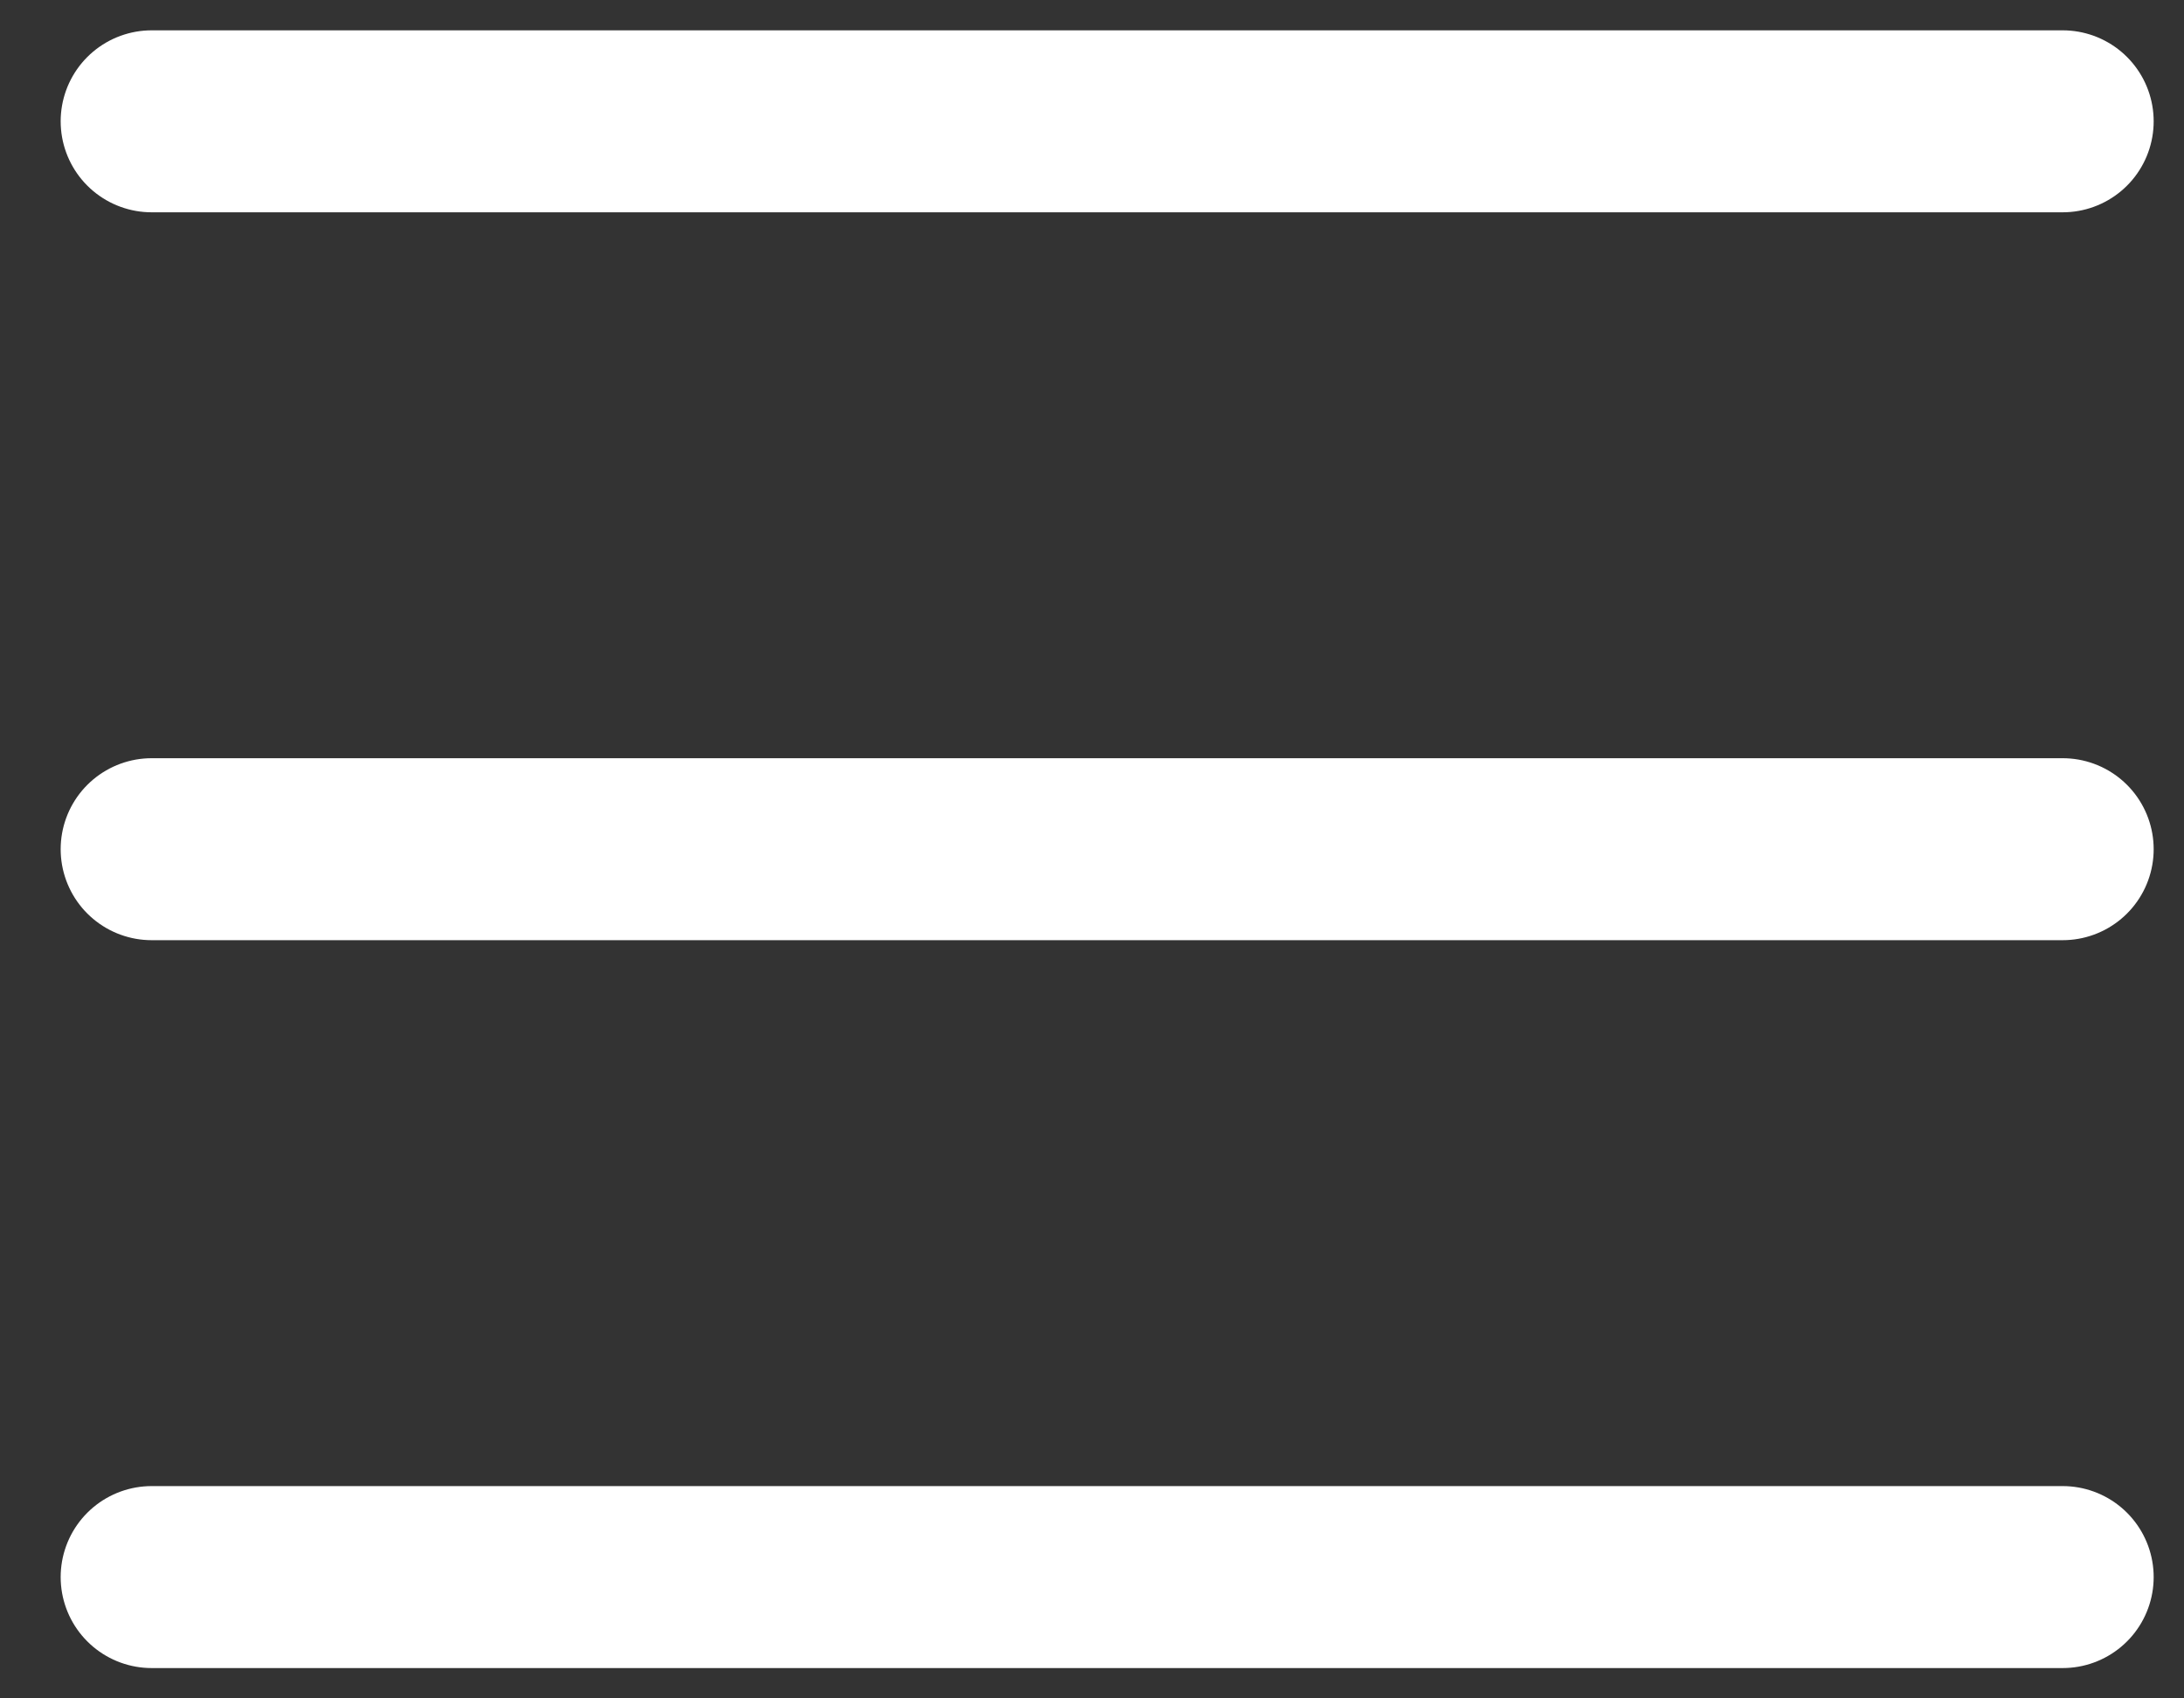
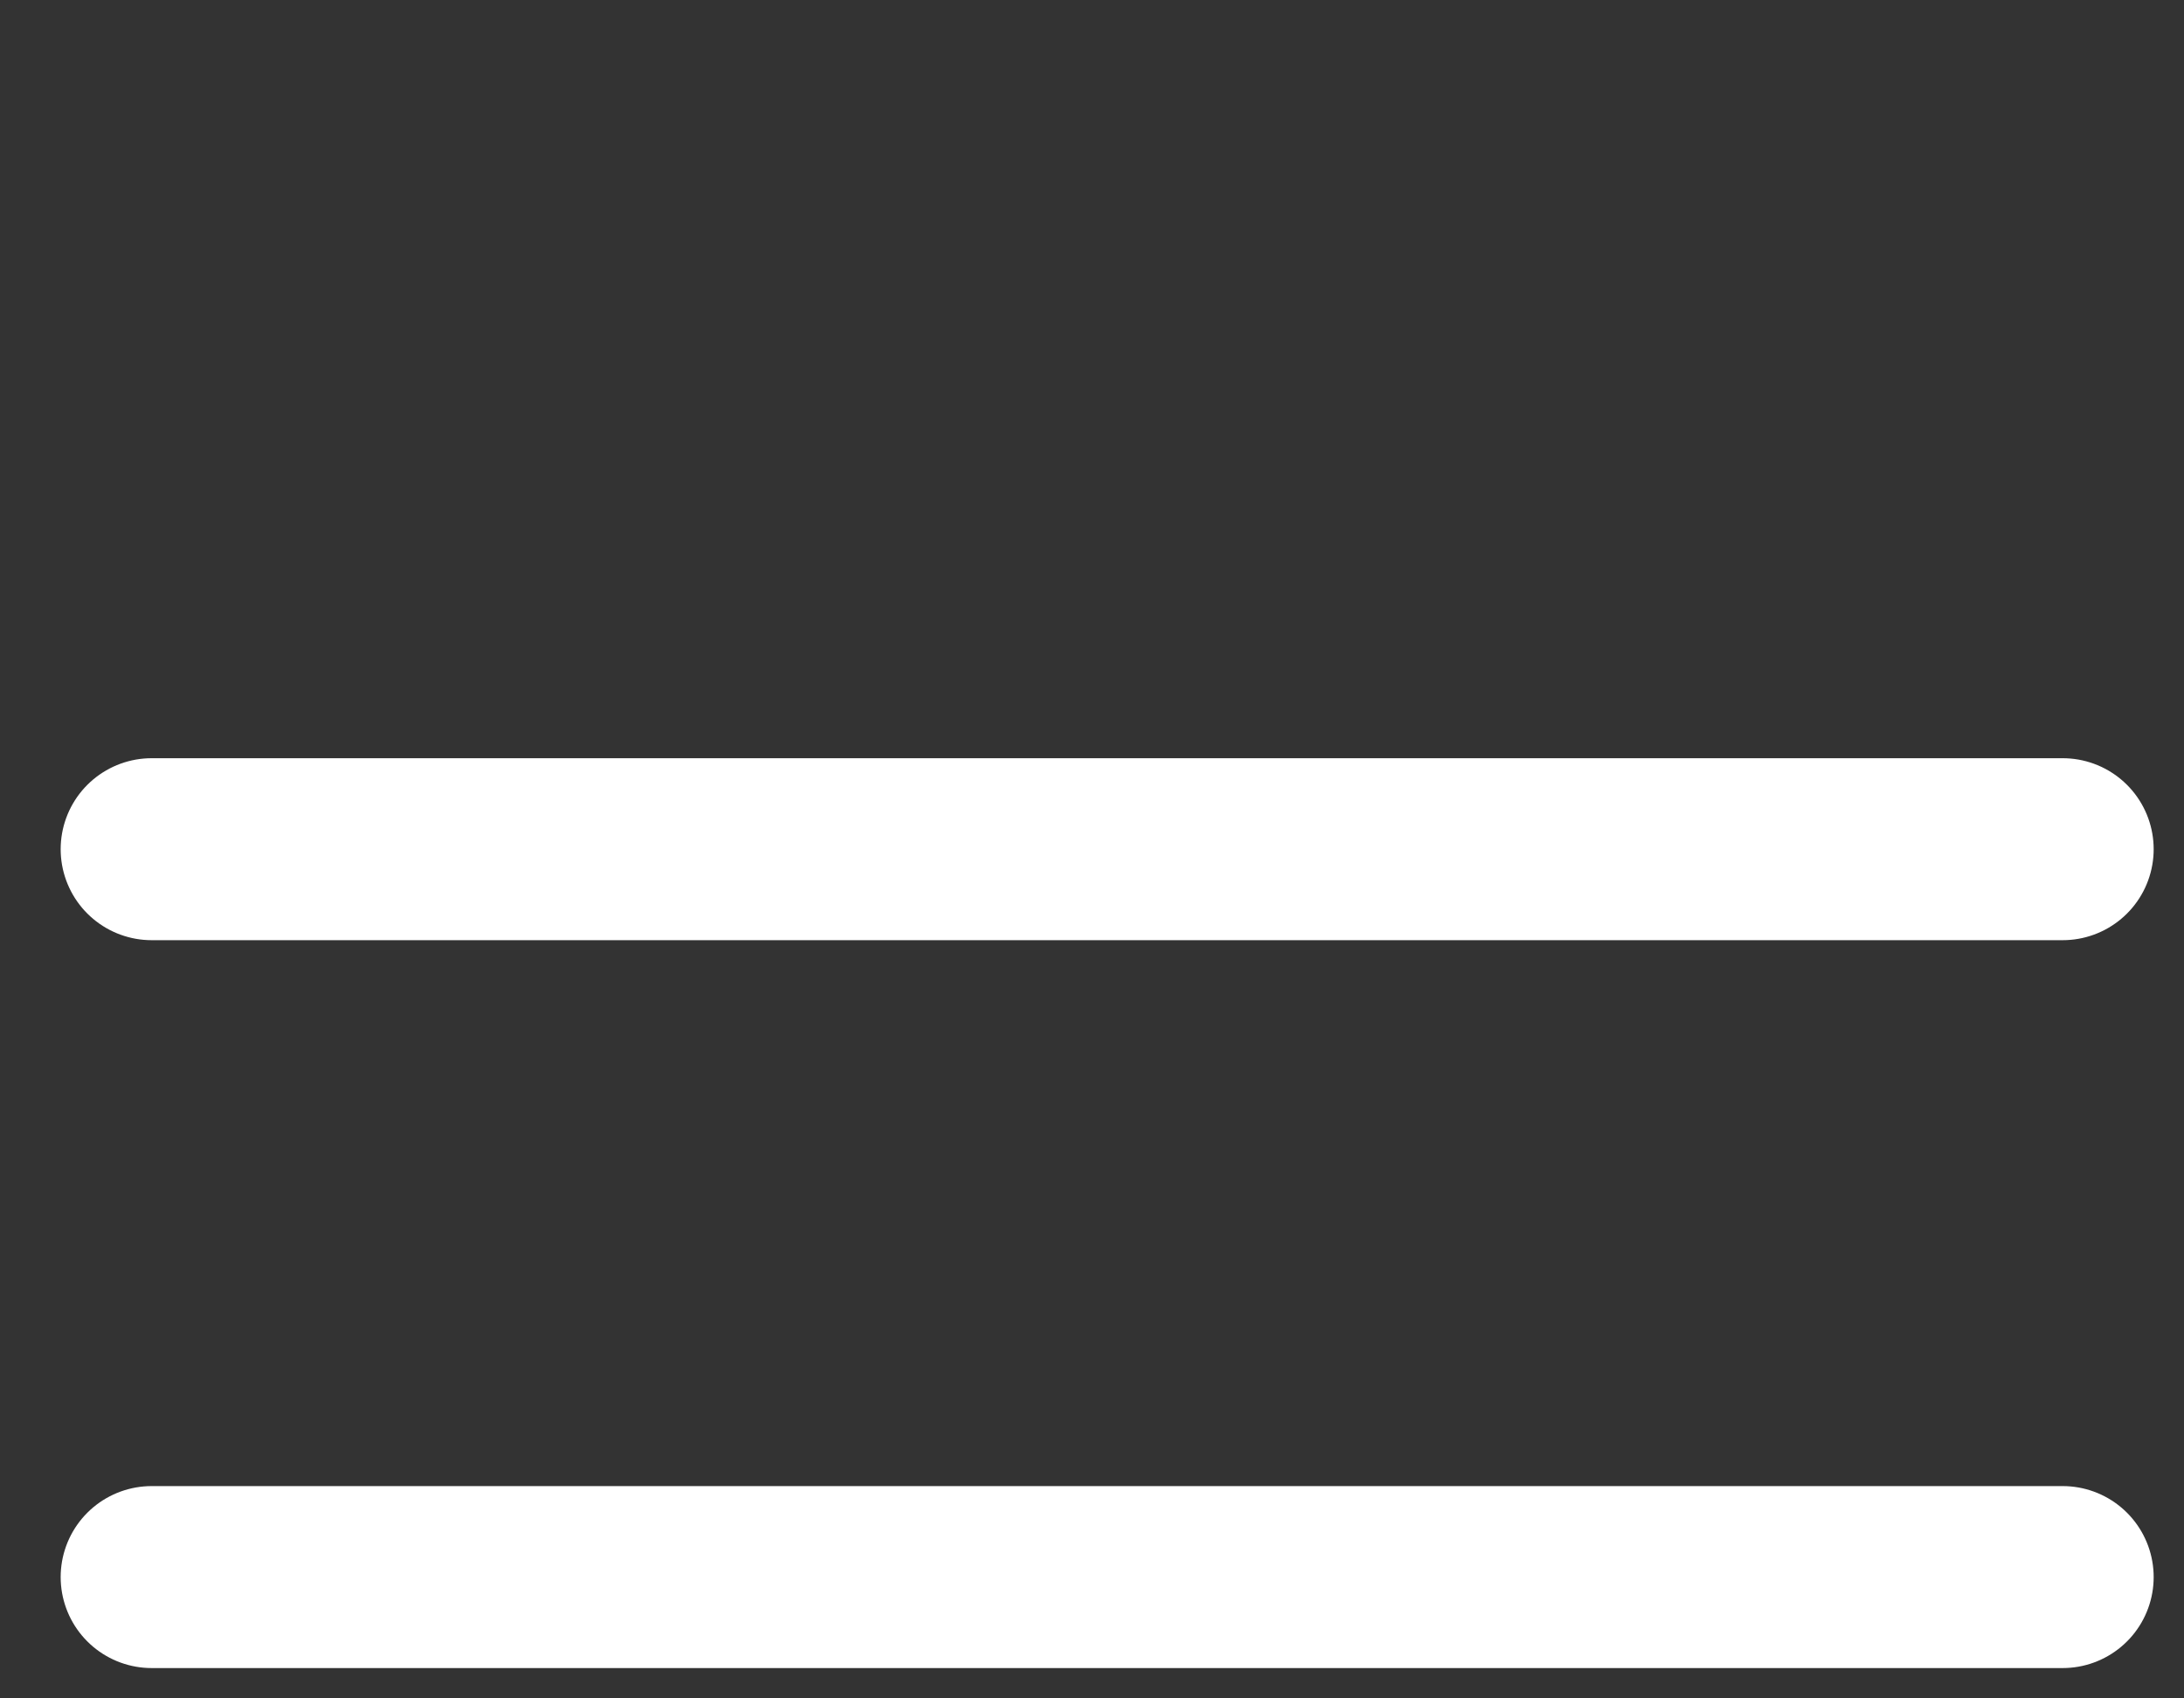
<svg xmlns="http://www.w3.org/2000/svg" width="18" height="14" viewBox="0 0 18 14" fill="none">
  <rect x="0" y="0" width="18" height="14" fill="#333333" stroke="none" />
-   <path d="M1.25 13H17M1.25 7H17M1.25 1H17" stroke="white" stroke-width="1.5" stroke-linecap="round" stroke-linejoin="round" />
+   <path d="M1.25 13H17M1.25 7H17H17" stroke="white" stroke-width="1.5" stroke-linecap="round" stroke-linejoin="round" />
</svg>